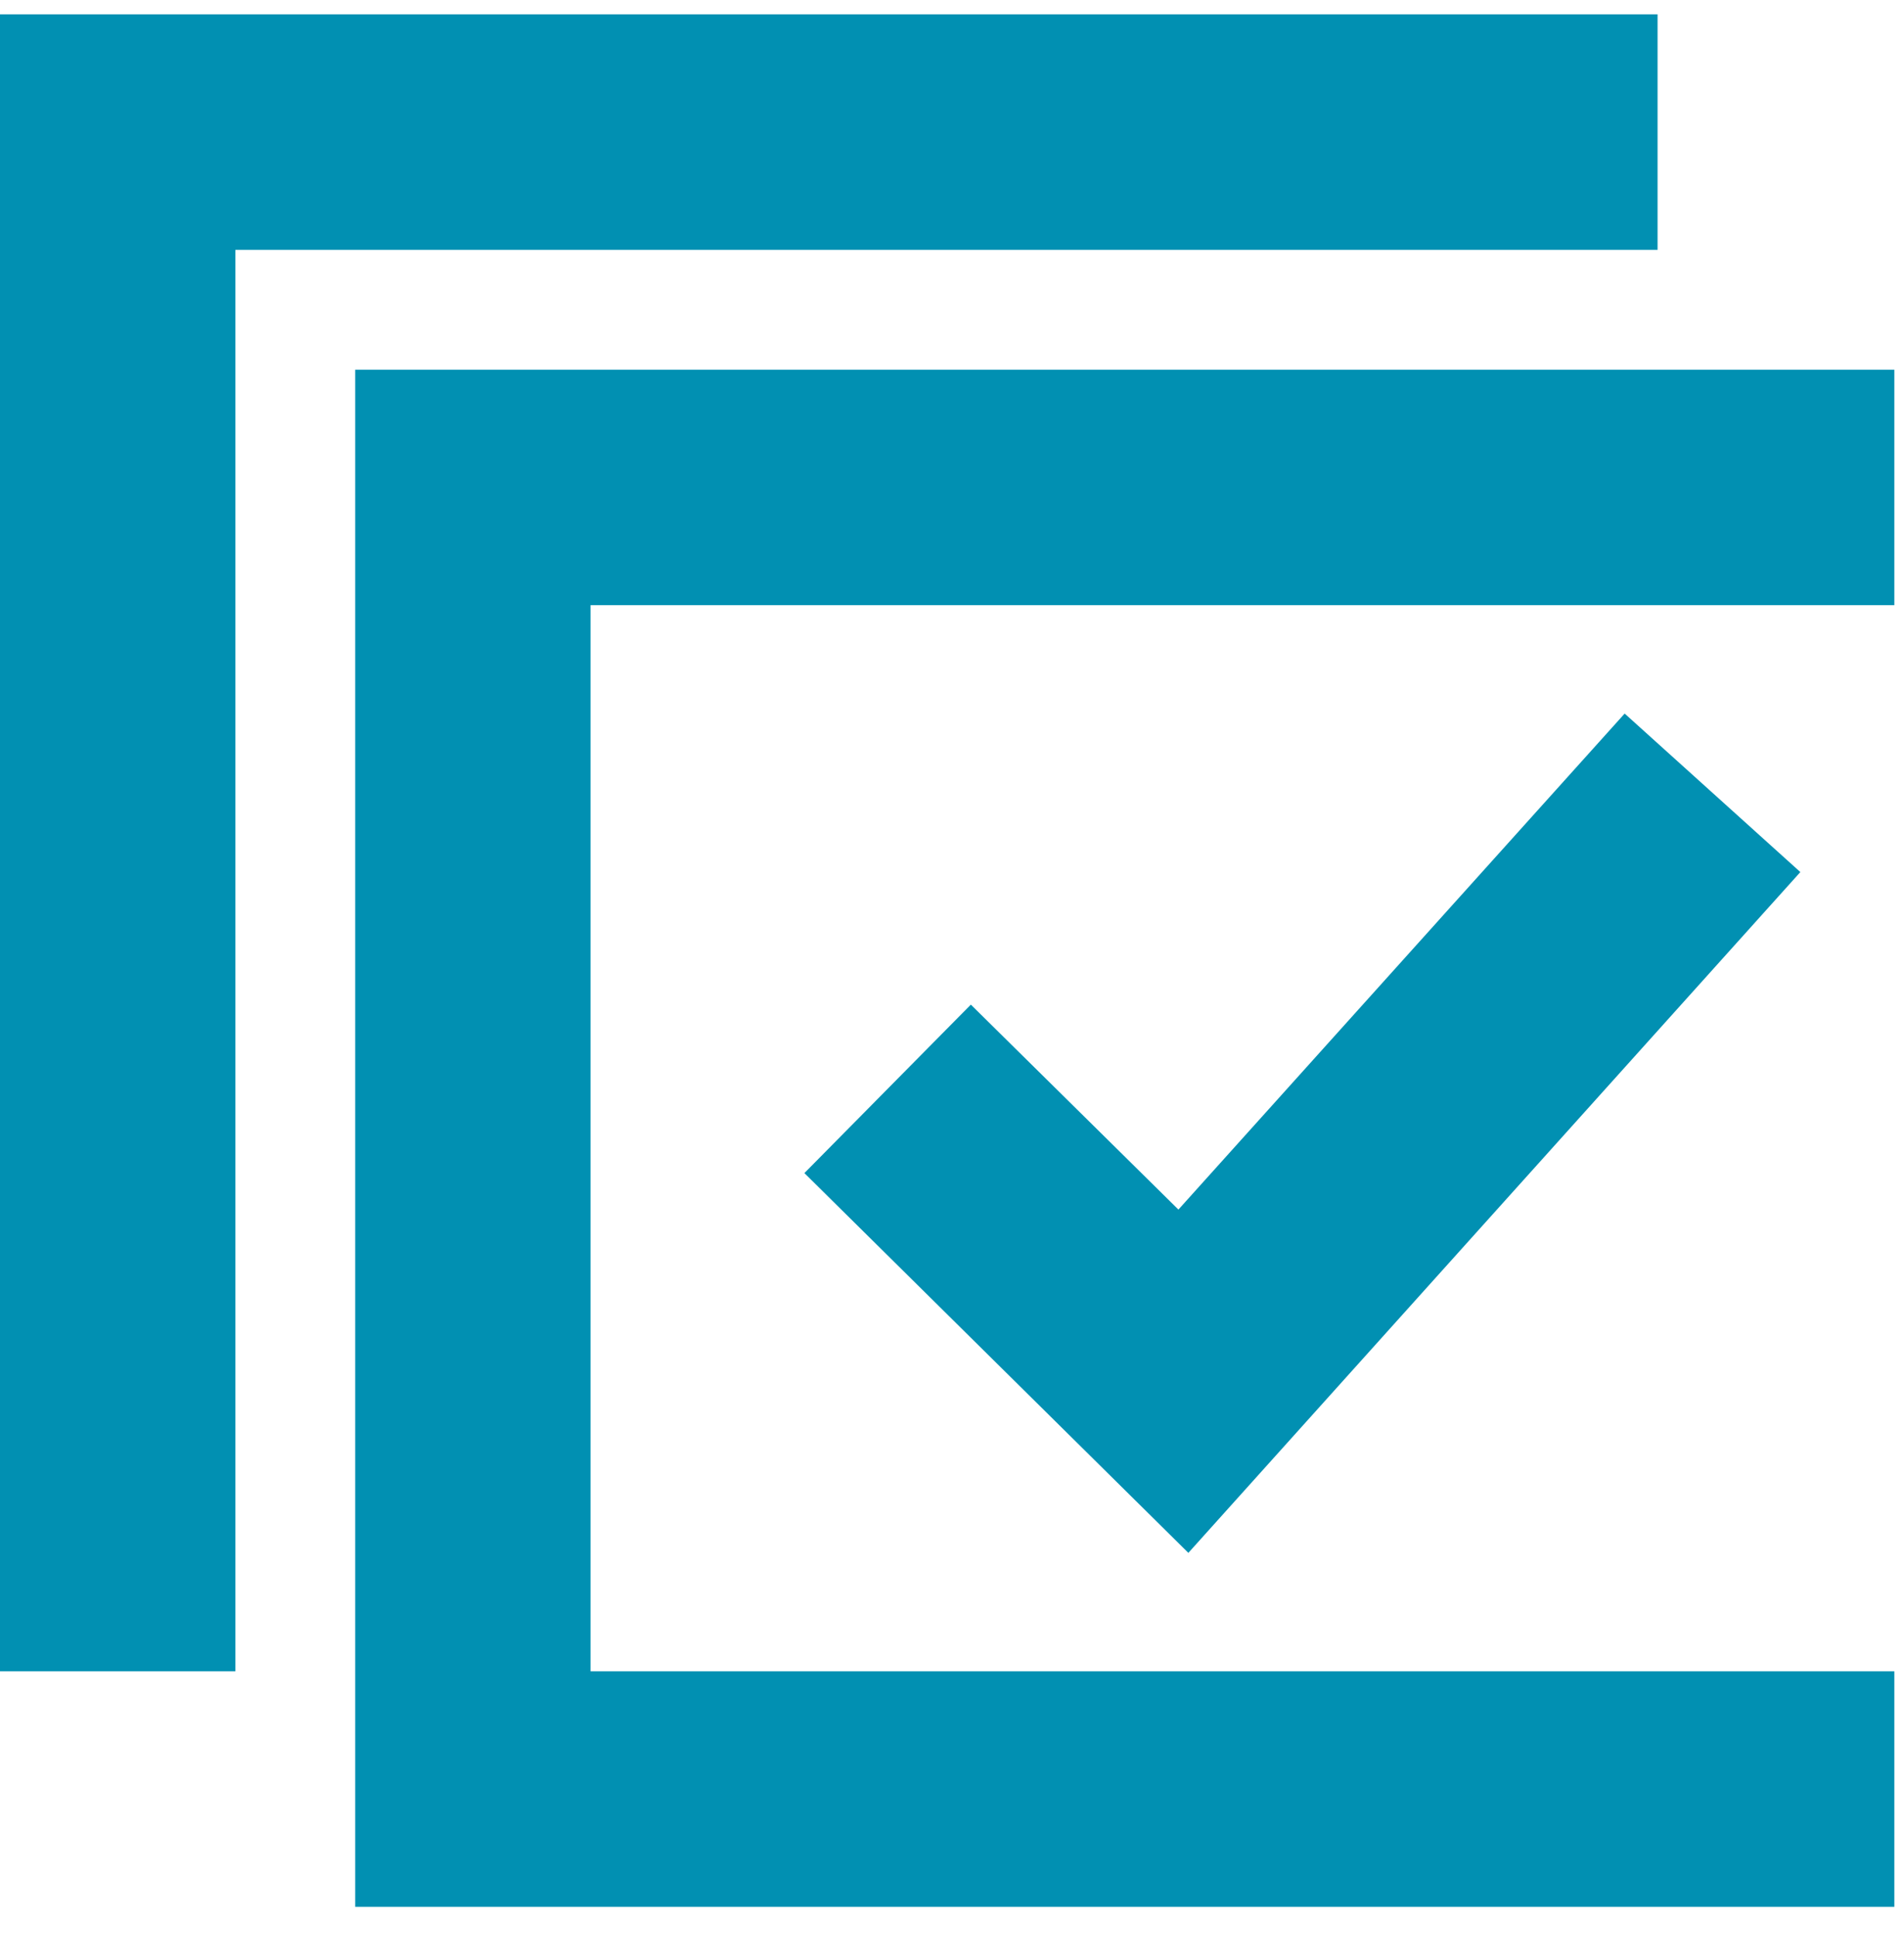
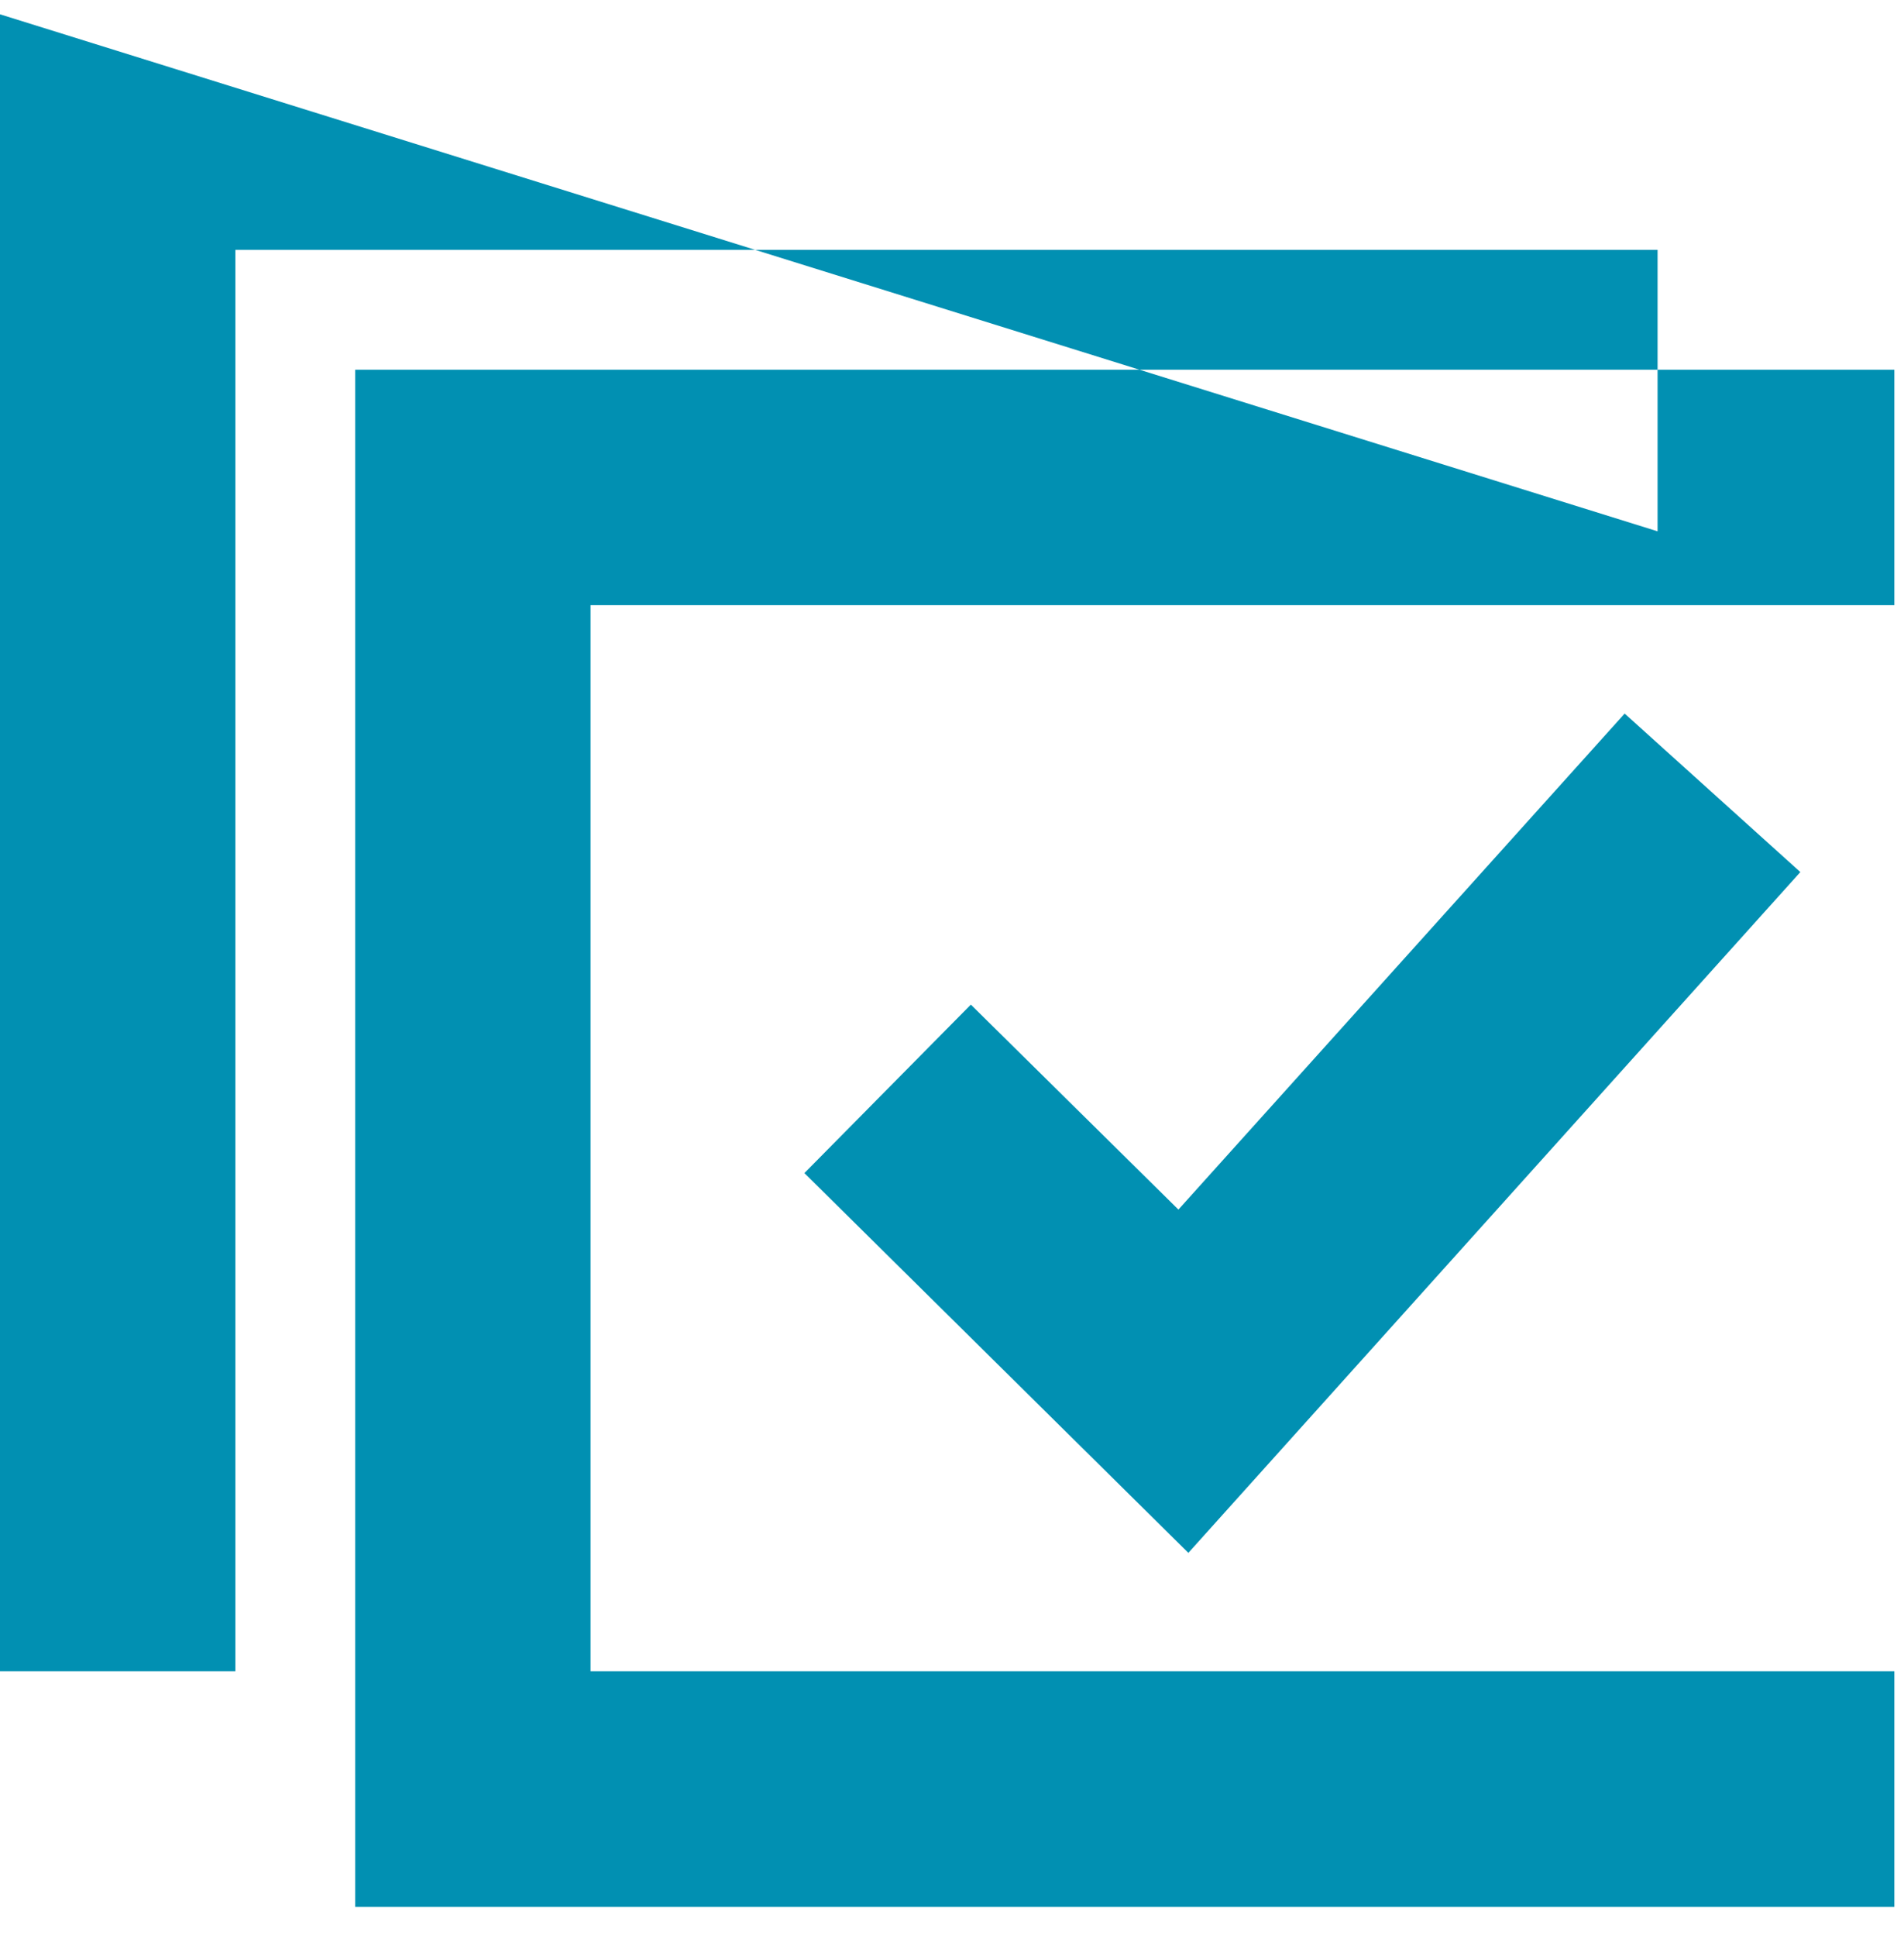
<svg xmlns="http://www.w3.org/2000/svg" width="59" height="60" viewBox="0 0 59 60" fill="none">
-   <path d="M58.701 18.743H18.3V51.763H58.701V59.056H11.007V11.45H58.701V18.743ZM0 0.443H51.364V7.737H7.294V51.763H0V7.737L0 0.443ZM30.084 31.114L24.926 36.332L36.824 48.094L55.788 27.009L50.344 22.1L36.516 37.462L30.084 31.114Z" fill="#0190B2" />
+   <path d="M58.701 18.743H18.3V51.763H58.701V59.056H11.007V11.45H58.701V18.743ZH51.364V7.737H7.294V51.763H0V7.737L0 0.443ZM30.084 31.114L24.926 36.332L36.824 48.094L55.788 27.009L50.344 22.1L36.516 37.462L30.084 31.114Z" fill="#0190B2" />
</svg>